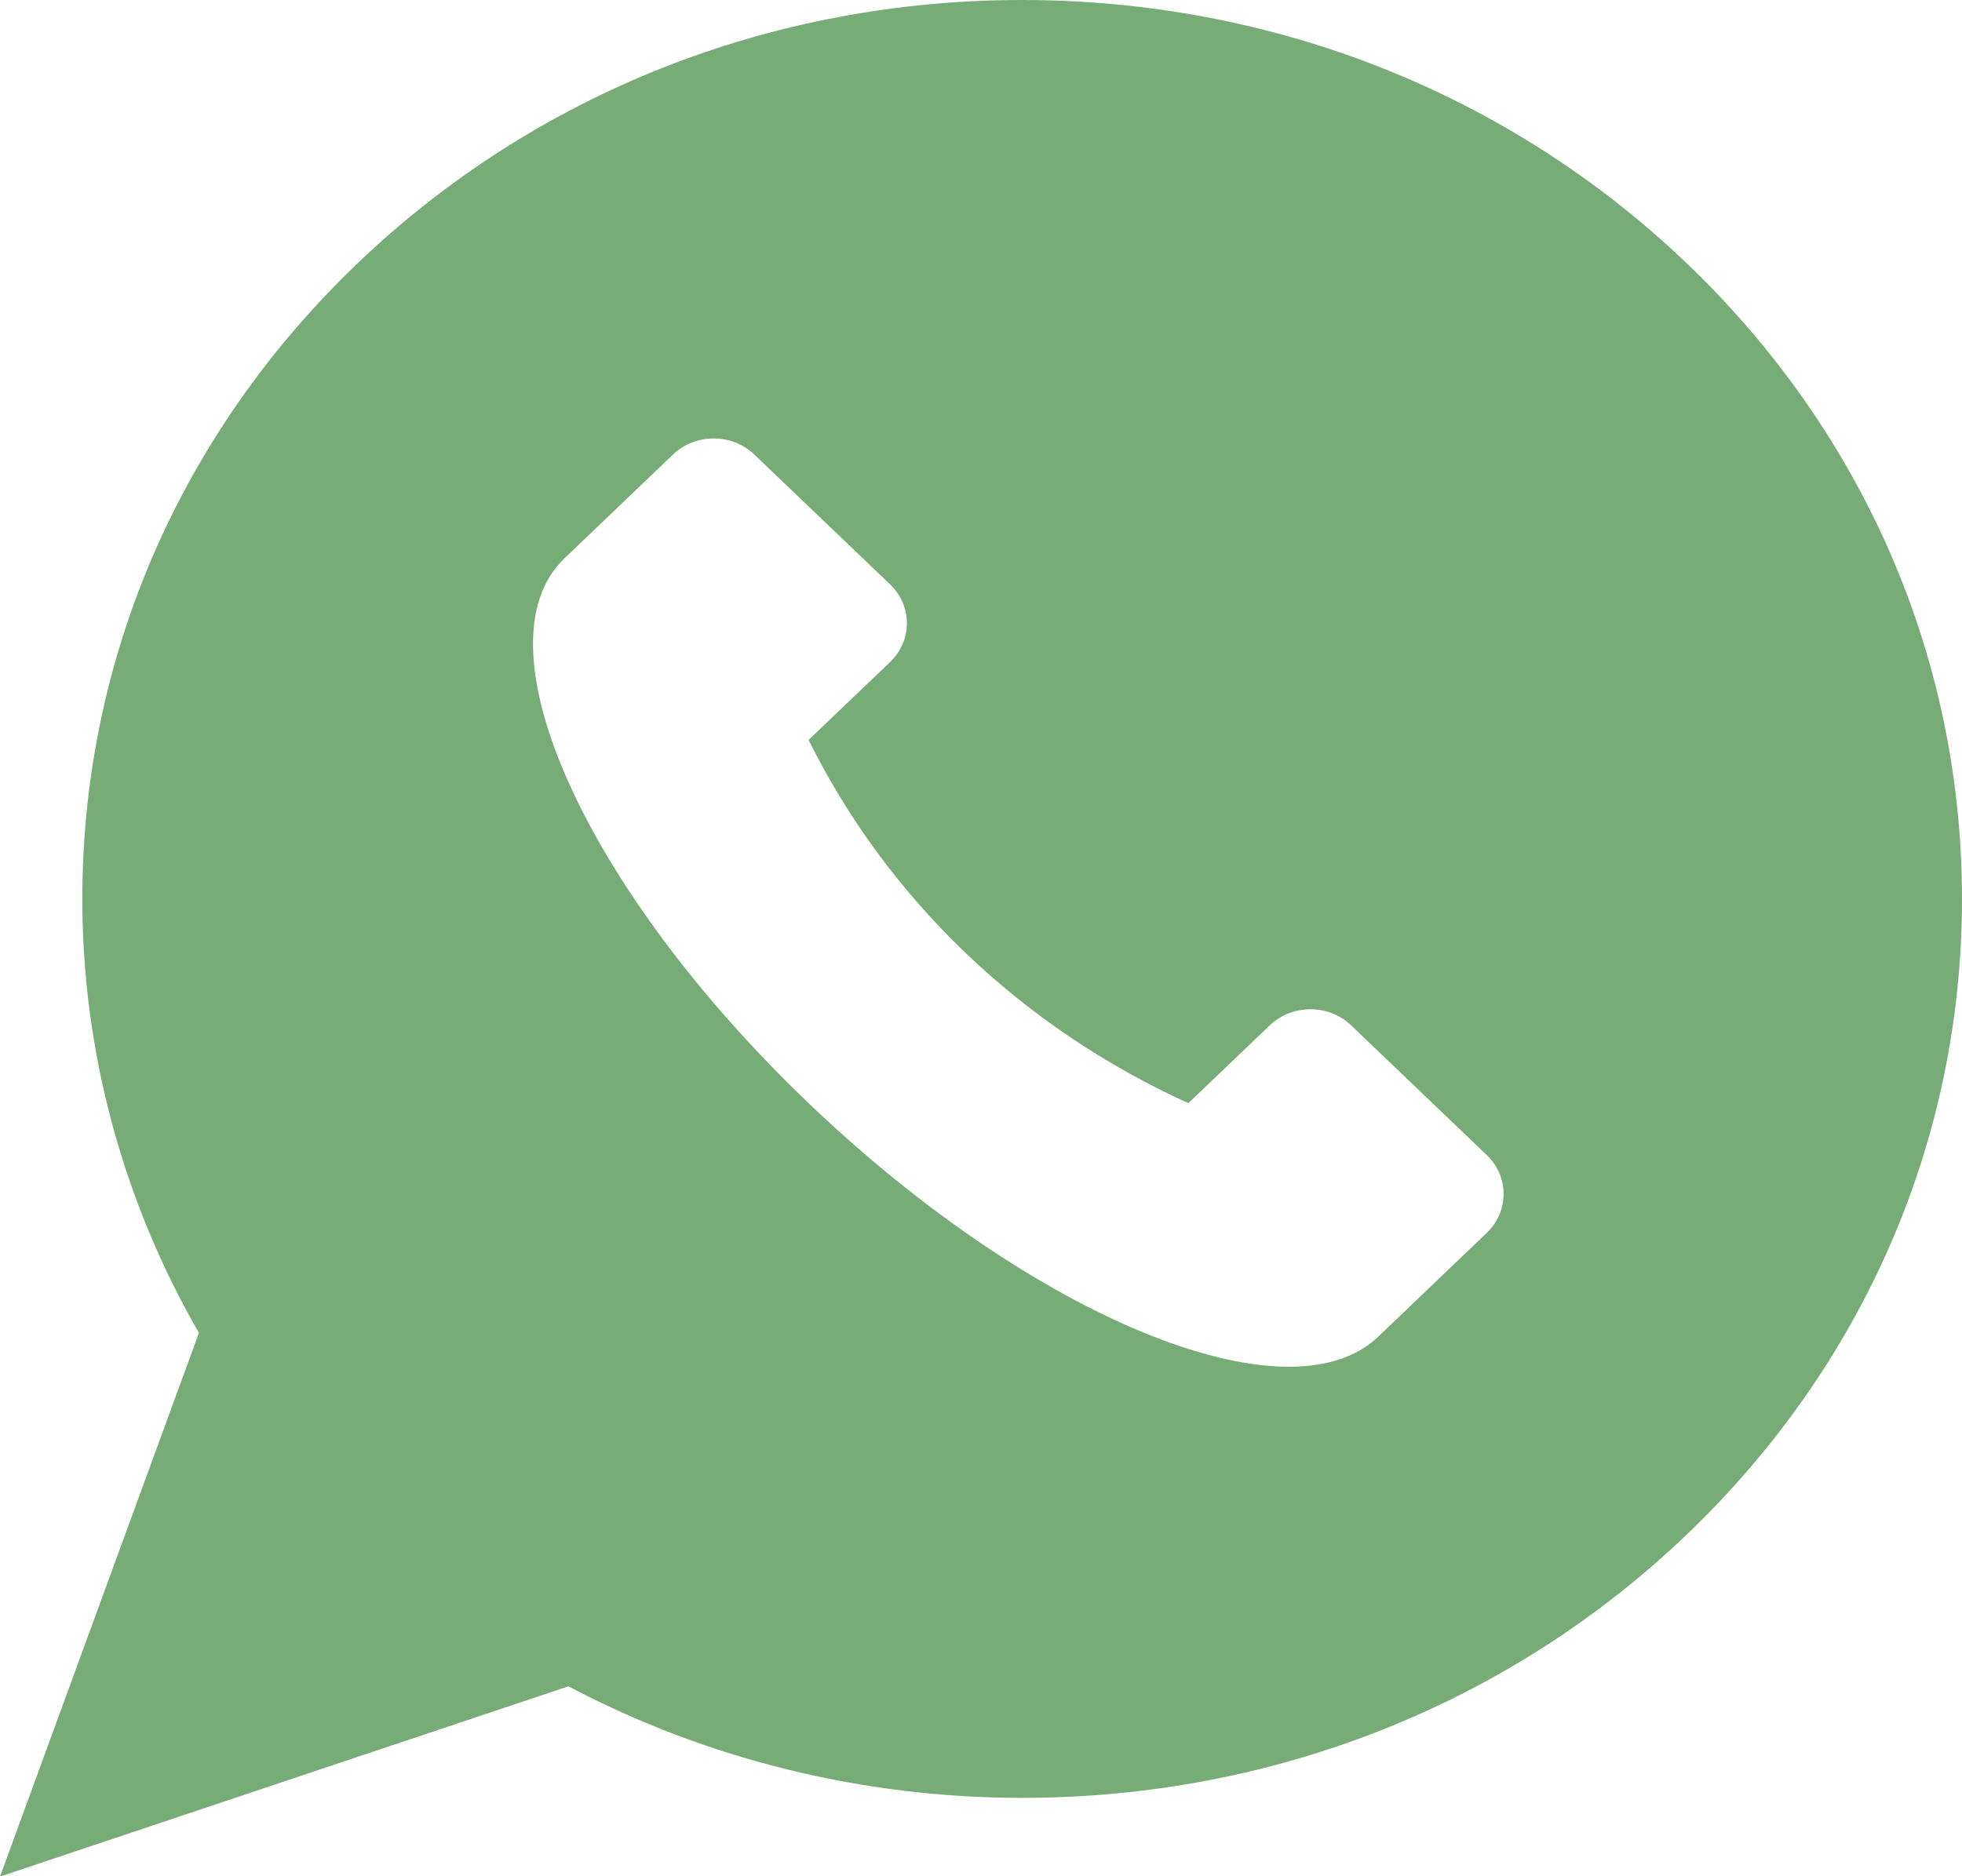
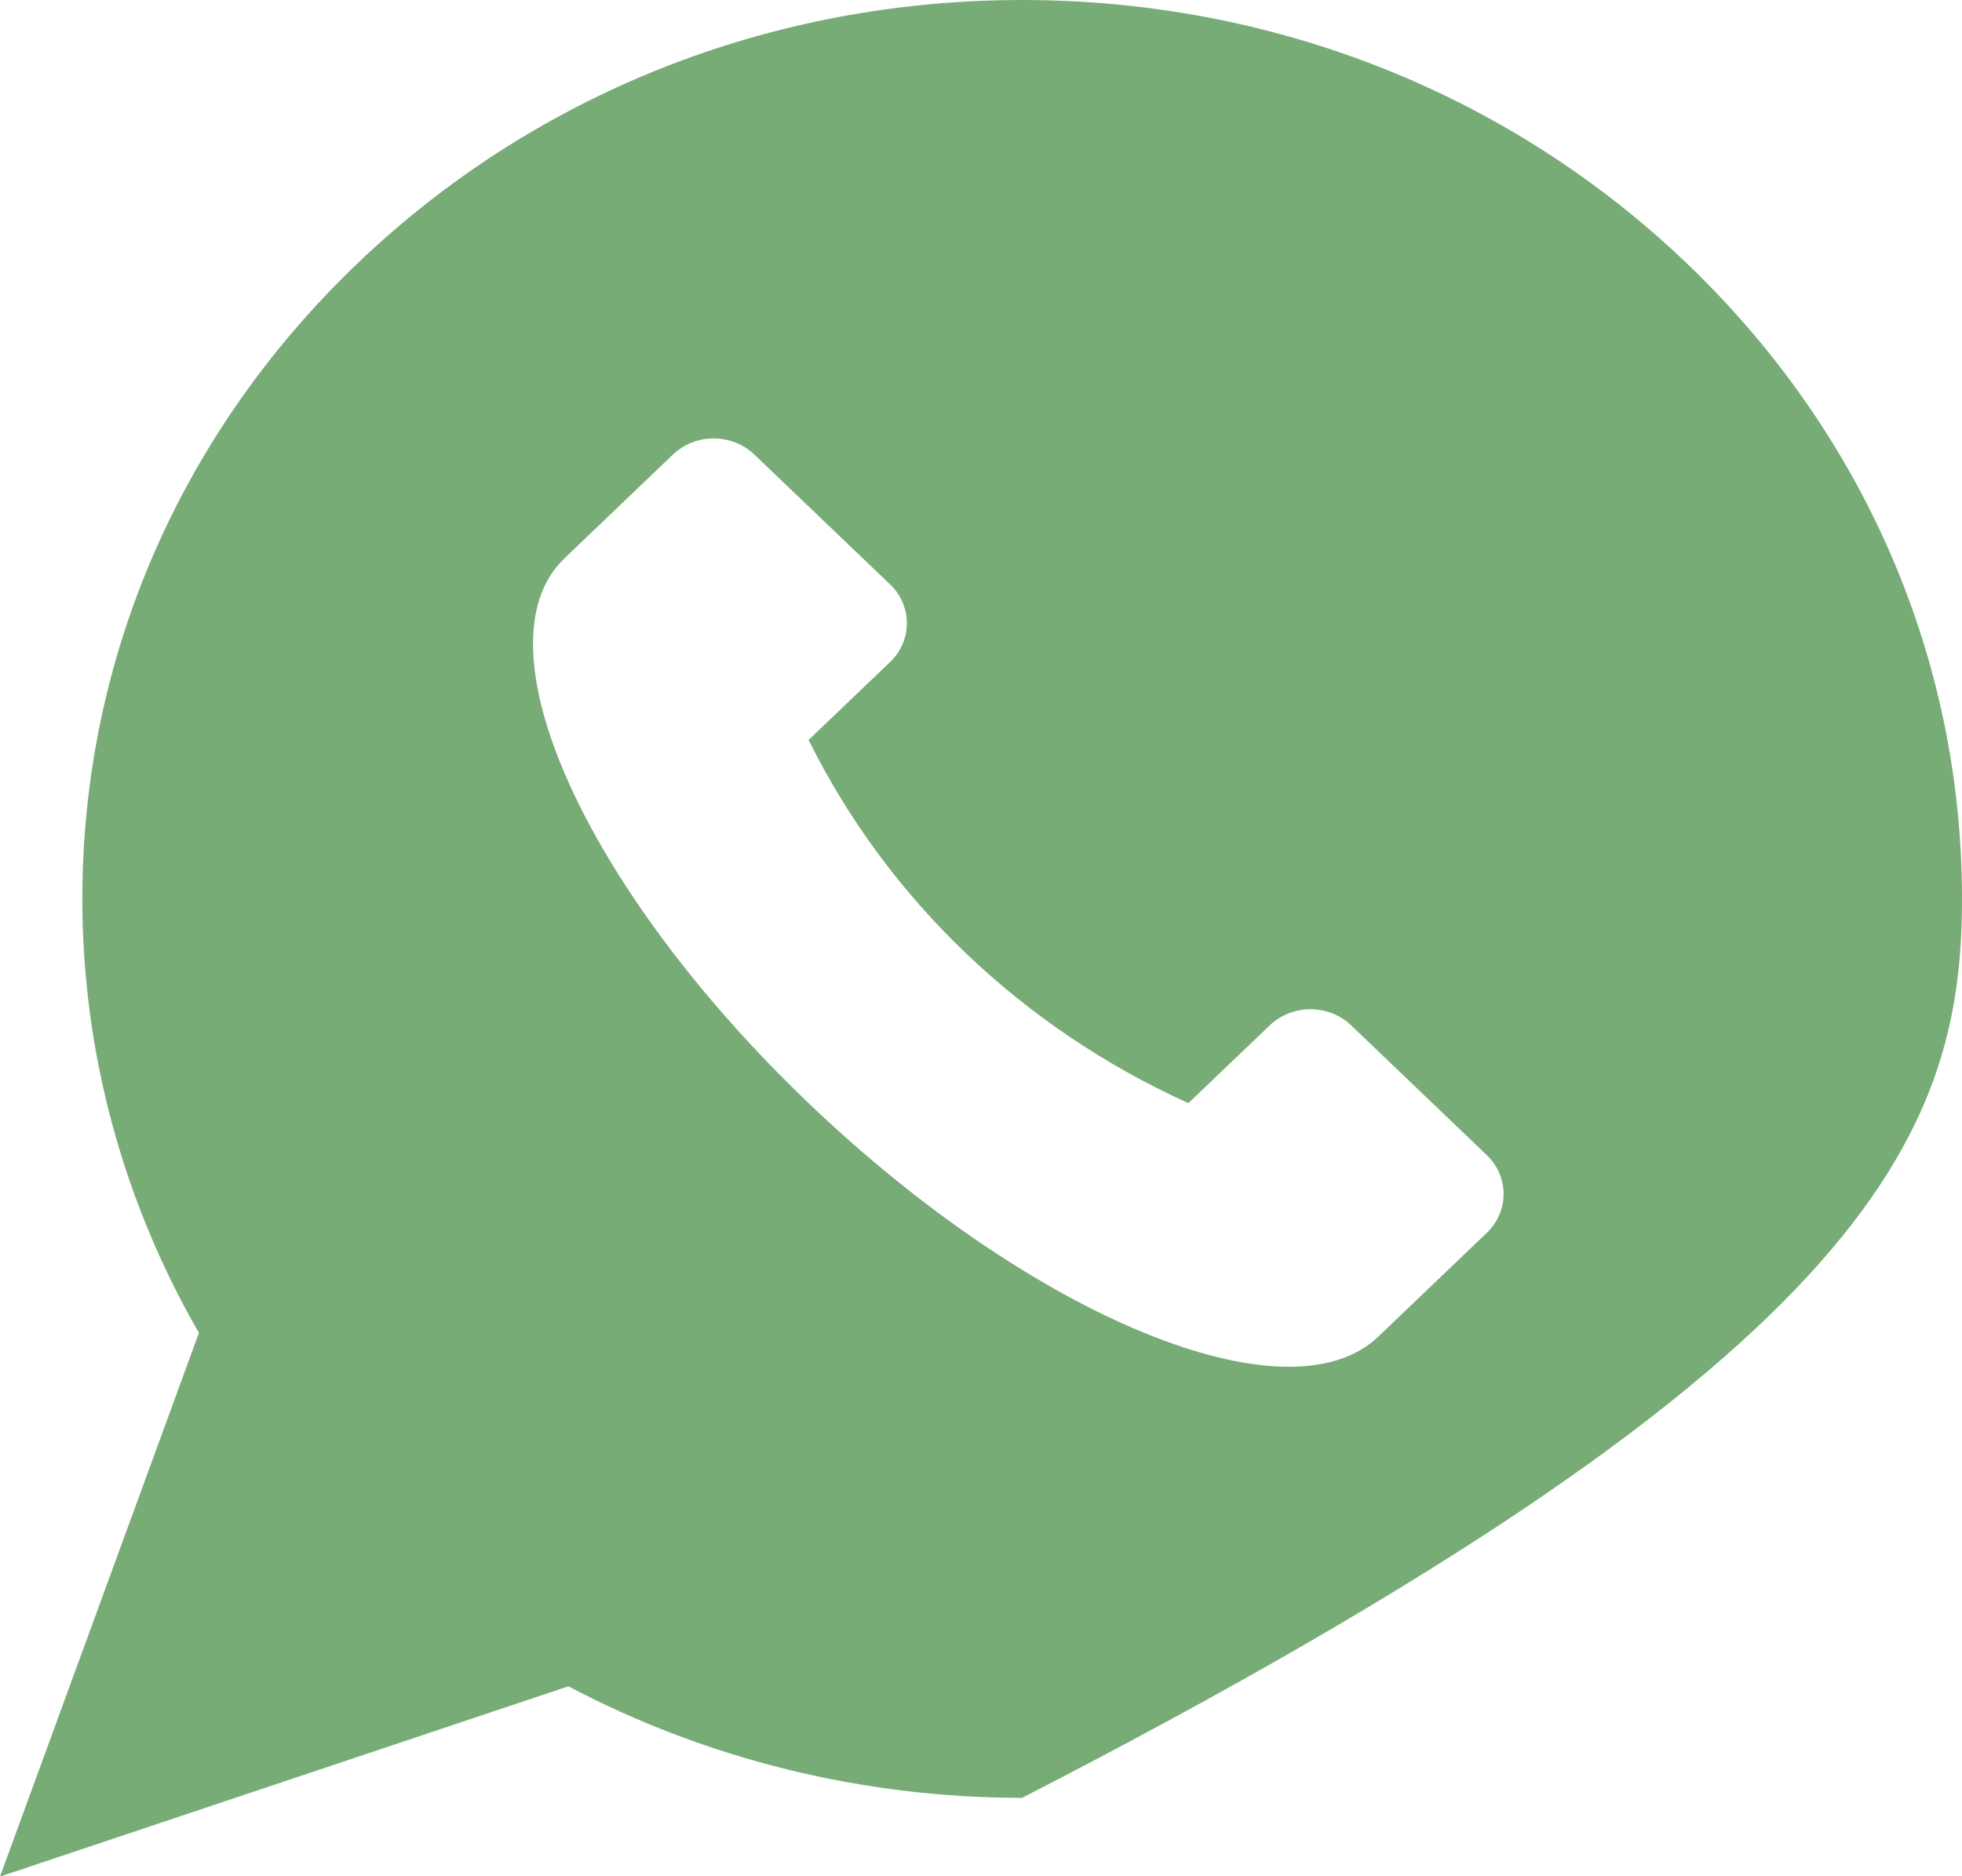
<svg xmlns="http://www.w3.org/2000/svg" width="23" height="22" viewBox="0 0 23 22" fill="none">
-   <path d="M19.773 3.087C17.692 1.096 14.925 0 11.982 0C9.039 0 6.273 1.096 4.192 3.087C2.111 5.078 0.965 7.725 0.965 10.541C0.965 12.324 1.437 14.077 2.332 15.629L0 22.004L6.663 19.773C8.286 20.63 10.118 21.081 11.982 21.081C14.925 21.081 17.692 19.985 19.773 17.994C21.854 16.003 23 13.356 23 10.541C23 7.725 21.854 5.078 19.773 3.087ZM17.429 14.456L16.157 15.673C15.103 16.681 12.114 15.456 9.479 12.935C6.845 10.415 5.564 7.555 6.617 6.547L7.889 5.33C8.153 5.078 8.58 5.078 8.843 5.33L10.433 6.851C10.697 7.103 10.697 7.512 10.433 7.764L9.479 8.676C10.405 10.545 11.978 12.05 13.931 12.935L14.885 12.023C15.149 11.771 15.576 11.771 15.839 12.023L17.429 13.544C17.692 13.796 17.692 14.204 17.429 14.456Z" fill="#78AC77" />
+   <path d="M19.773 3.087C17.692 1.096 14.925 0 11.982 0C9.039 0 6.273 1.096 4.192 3.087C2.111 5.078 0.965 7.725 0.965 10.541C0.965 12.324 1.437 14.077 2.332 15.629L0 22.004L6.663 19.773C8.286 20.63 10.118 21.081 11.982 21.081C21.854 16.003 23 13.356 23 10.541C23 7.725 21.854 5.078 19.773 3.087ZM17.429 14.456L16.157 15.673C15.103 16.681 12.114 15.456 9.479 12.935C6.845 10.415 5.564 7.555 6.617 6.547L7.889 5.33C8.153 5.078 8.58 5.078 8.843 5.33L10.433 6.851C10.697 7.103 10.697 7.512 10.433 7.764L9.479 8.676C10.405 10.545 11.978 12.05 13.931 12.935L14.885 12.023C15.149 11.771 15.576 11.771 15.839 12.023L17.429 13.544C17.692 13.796 17.692 14.204 17.429 14.456Z" fill="#78AC77" />
</svg>